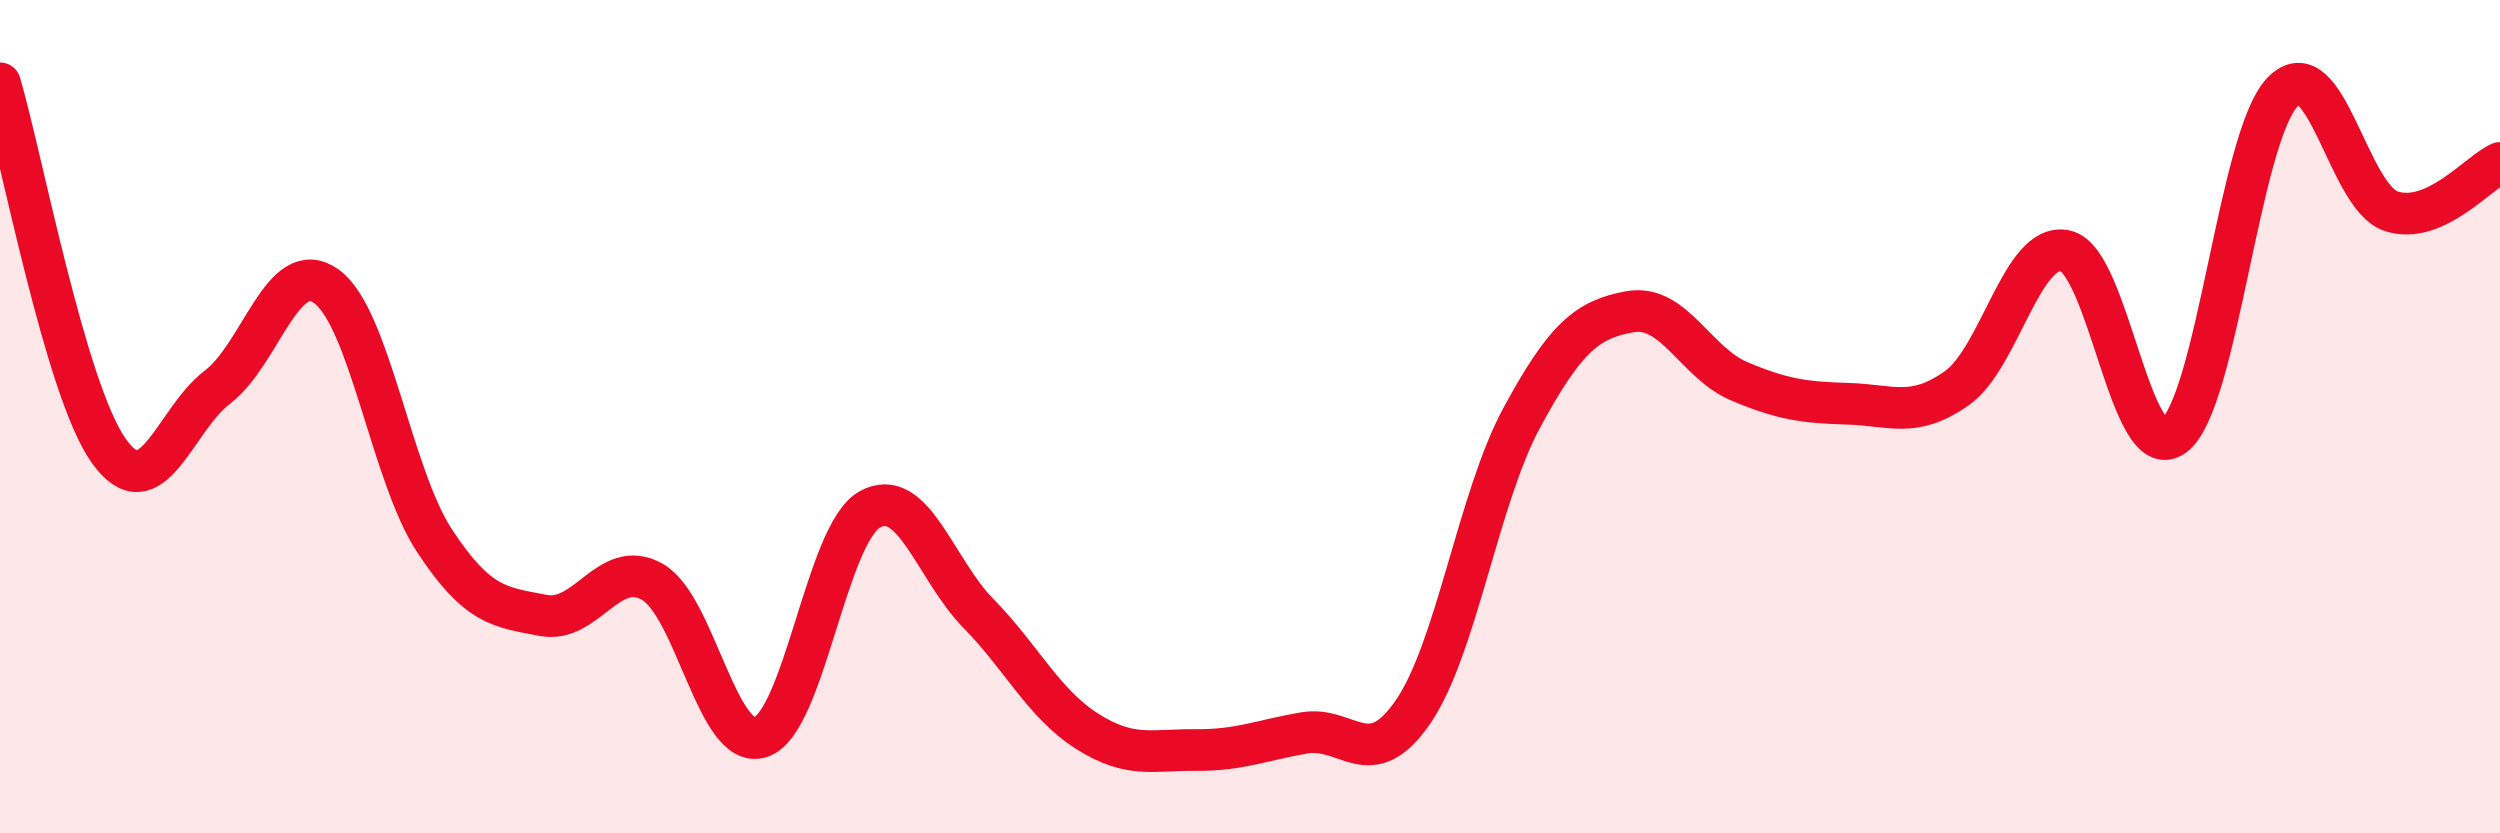
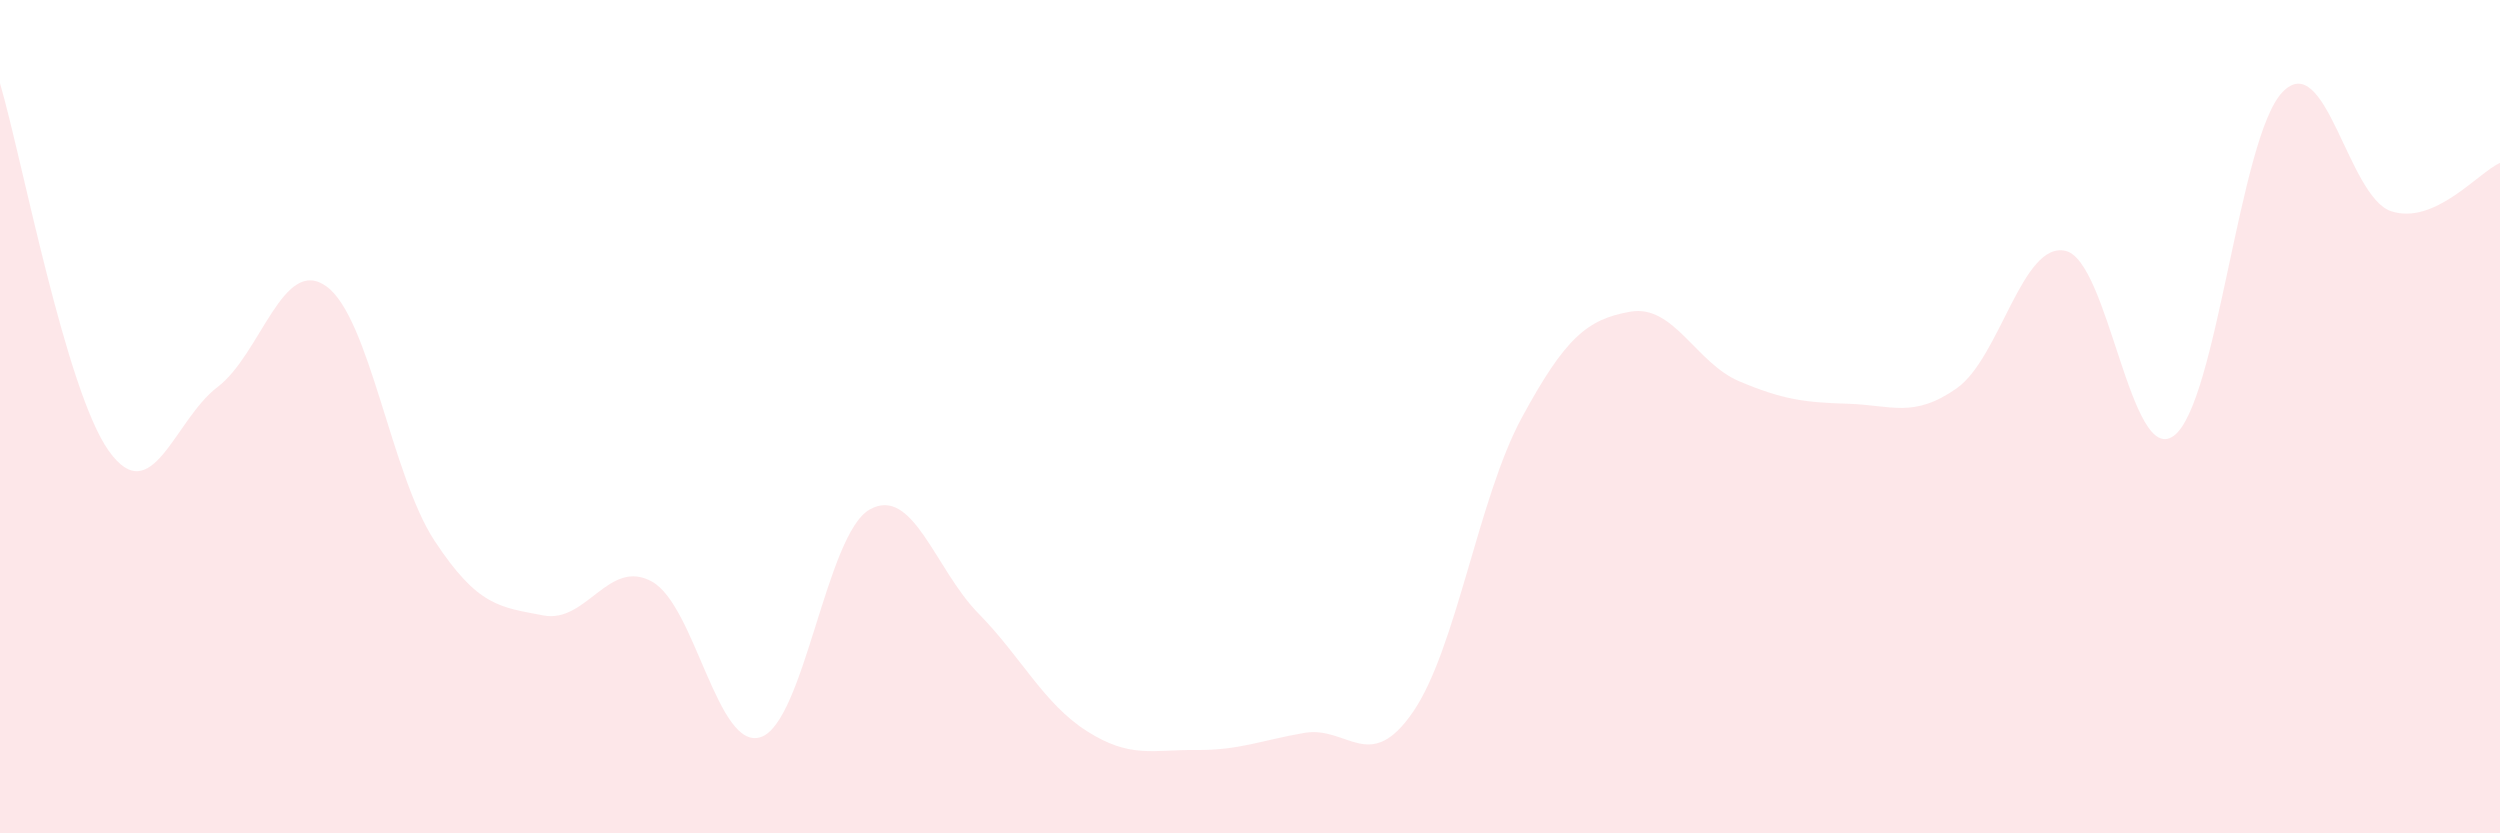
<svg xmlns="http://www.w3.org/2000/svg" width="60" height="20" viewBox="0 0 60 20">
  <path d="M 0,2 C 0.52,3.76 1.57,9.36 2.61,10.82 C 3.65,12.28 4.18,10.08 5.22,9.29 C 6.26,8.5 6.79,6.13 7.83,6.87 C 8.87,7.61 9.39,11.4 10.43,12.98 C 11.47,14.56 12,14.57 13.04,14.77 C 14.08,14.97 14.61,13.38 15.65,13.96 C 16.69,14.54 17.22,18.04 18.26,17.69 C 19.3,17.34 19.83,12.82 20.87,12.23 C 21.91,11.64 22.44,13.66 23.48,14.72 C 24.52,15.78 25.05,16.89 26.09,17.55 C 27.13,18.21 27.66,17.99 28.7,18 C 29.74,18.01 30.26,17.77 31.3,17.59 C 32.34,17.41 32.87,18.6 33.91,17.09 C 34.95,15.58 35.48,11.95 36.52,10.03 C 37.56,8.11 38.09,7.66 39.13,7.48 C 40.17,7.3 40.7,8.71 41.74,9.15 C 42.78,9.59 43.31,9.66 44.35,9.69 C 45.39,9.72 45.92,10.05 46.96,9.32 C 48,8.59 48.53,5.79 49.57,6.02 C 50.61,6.25 51.13,11.22 52.17,10.46 C 53.21,9.7 53.74,3.29 54.78,2.21 C 55.82,1.13 56.35,4.73 57.39,5.07 C 58.43,5.41 59.48,4.14 60,3.91L60 20L0 20Z" fill="#EB0A25" opacity="0.1" stroke-linecap="round" stroke-linejoin="round" />
-   <path d="M 0,2 C 0.52,3.76 1.57,9.36 2.61,10.82 C 3.65,12.28 4.18,10.08 5.22,9.29 C 6.26,8.5 6.79,6.13 7.83,6.87 C 8.87,7.61 9.39,11.4 10.43,12.98 C 11.47,14.56 12,14.57 13.04,14.77 C 14.08,14.97 14.61,13.38 15.65,13.96 C 16.69,14.54 17.22,18.04 18.26,17.69 C 19.3,17.34 19.83,12.82 20.87,12.23 C 21.91,11.64 22.44,13.66 23.48,14.72 C 24.52,15.78 25.05,16.89 26.09,17.55 C 27.13,18.21 27.66,17.99 28.7,18 C 29.74,18.01 30.26,17.77 31.3,17.59 C 32.34,17.41 32.87,18.6 33.91,17.09 C 34.95,15.58 35.48,11.95 36.52,10.03 C 37.56,8.11 38.09,7.66 39.13,7.48 C 40.17,7.3 40.7,8.71 41.74,9.15 C 42.78,9.59 43.31,9.66 44.35,9.69 C 45.39,9.72 45.92,10.05 46.96,9.32 C 48,8.59 48.53,5.79 49.57,6.02 C 50.61,6.25 51.13,11.22 52.17,10.46 C 53.21,9.7 53.74,3.29 54.78,2.21 C 55.82,1.13 56.35,4.73 57.39,5.07 C 58.43,5.41 59.48,4.14 60,3.91" stroke="#EB0A25" stroke-width="1" fill="none" stroke-linecap="round" stroke-linejoin="round" />
</svg>